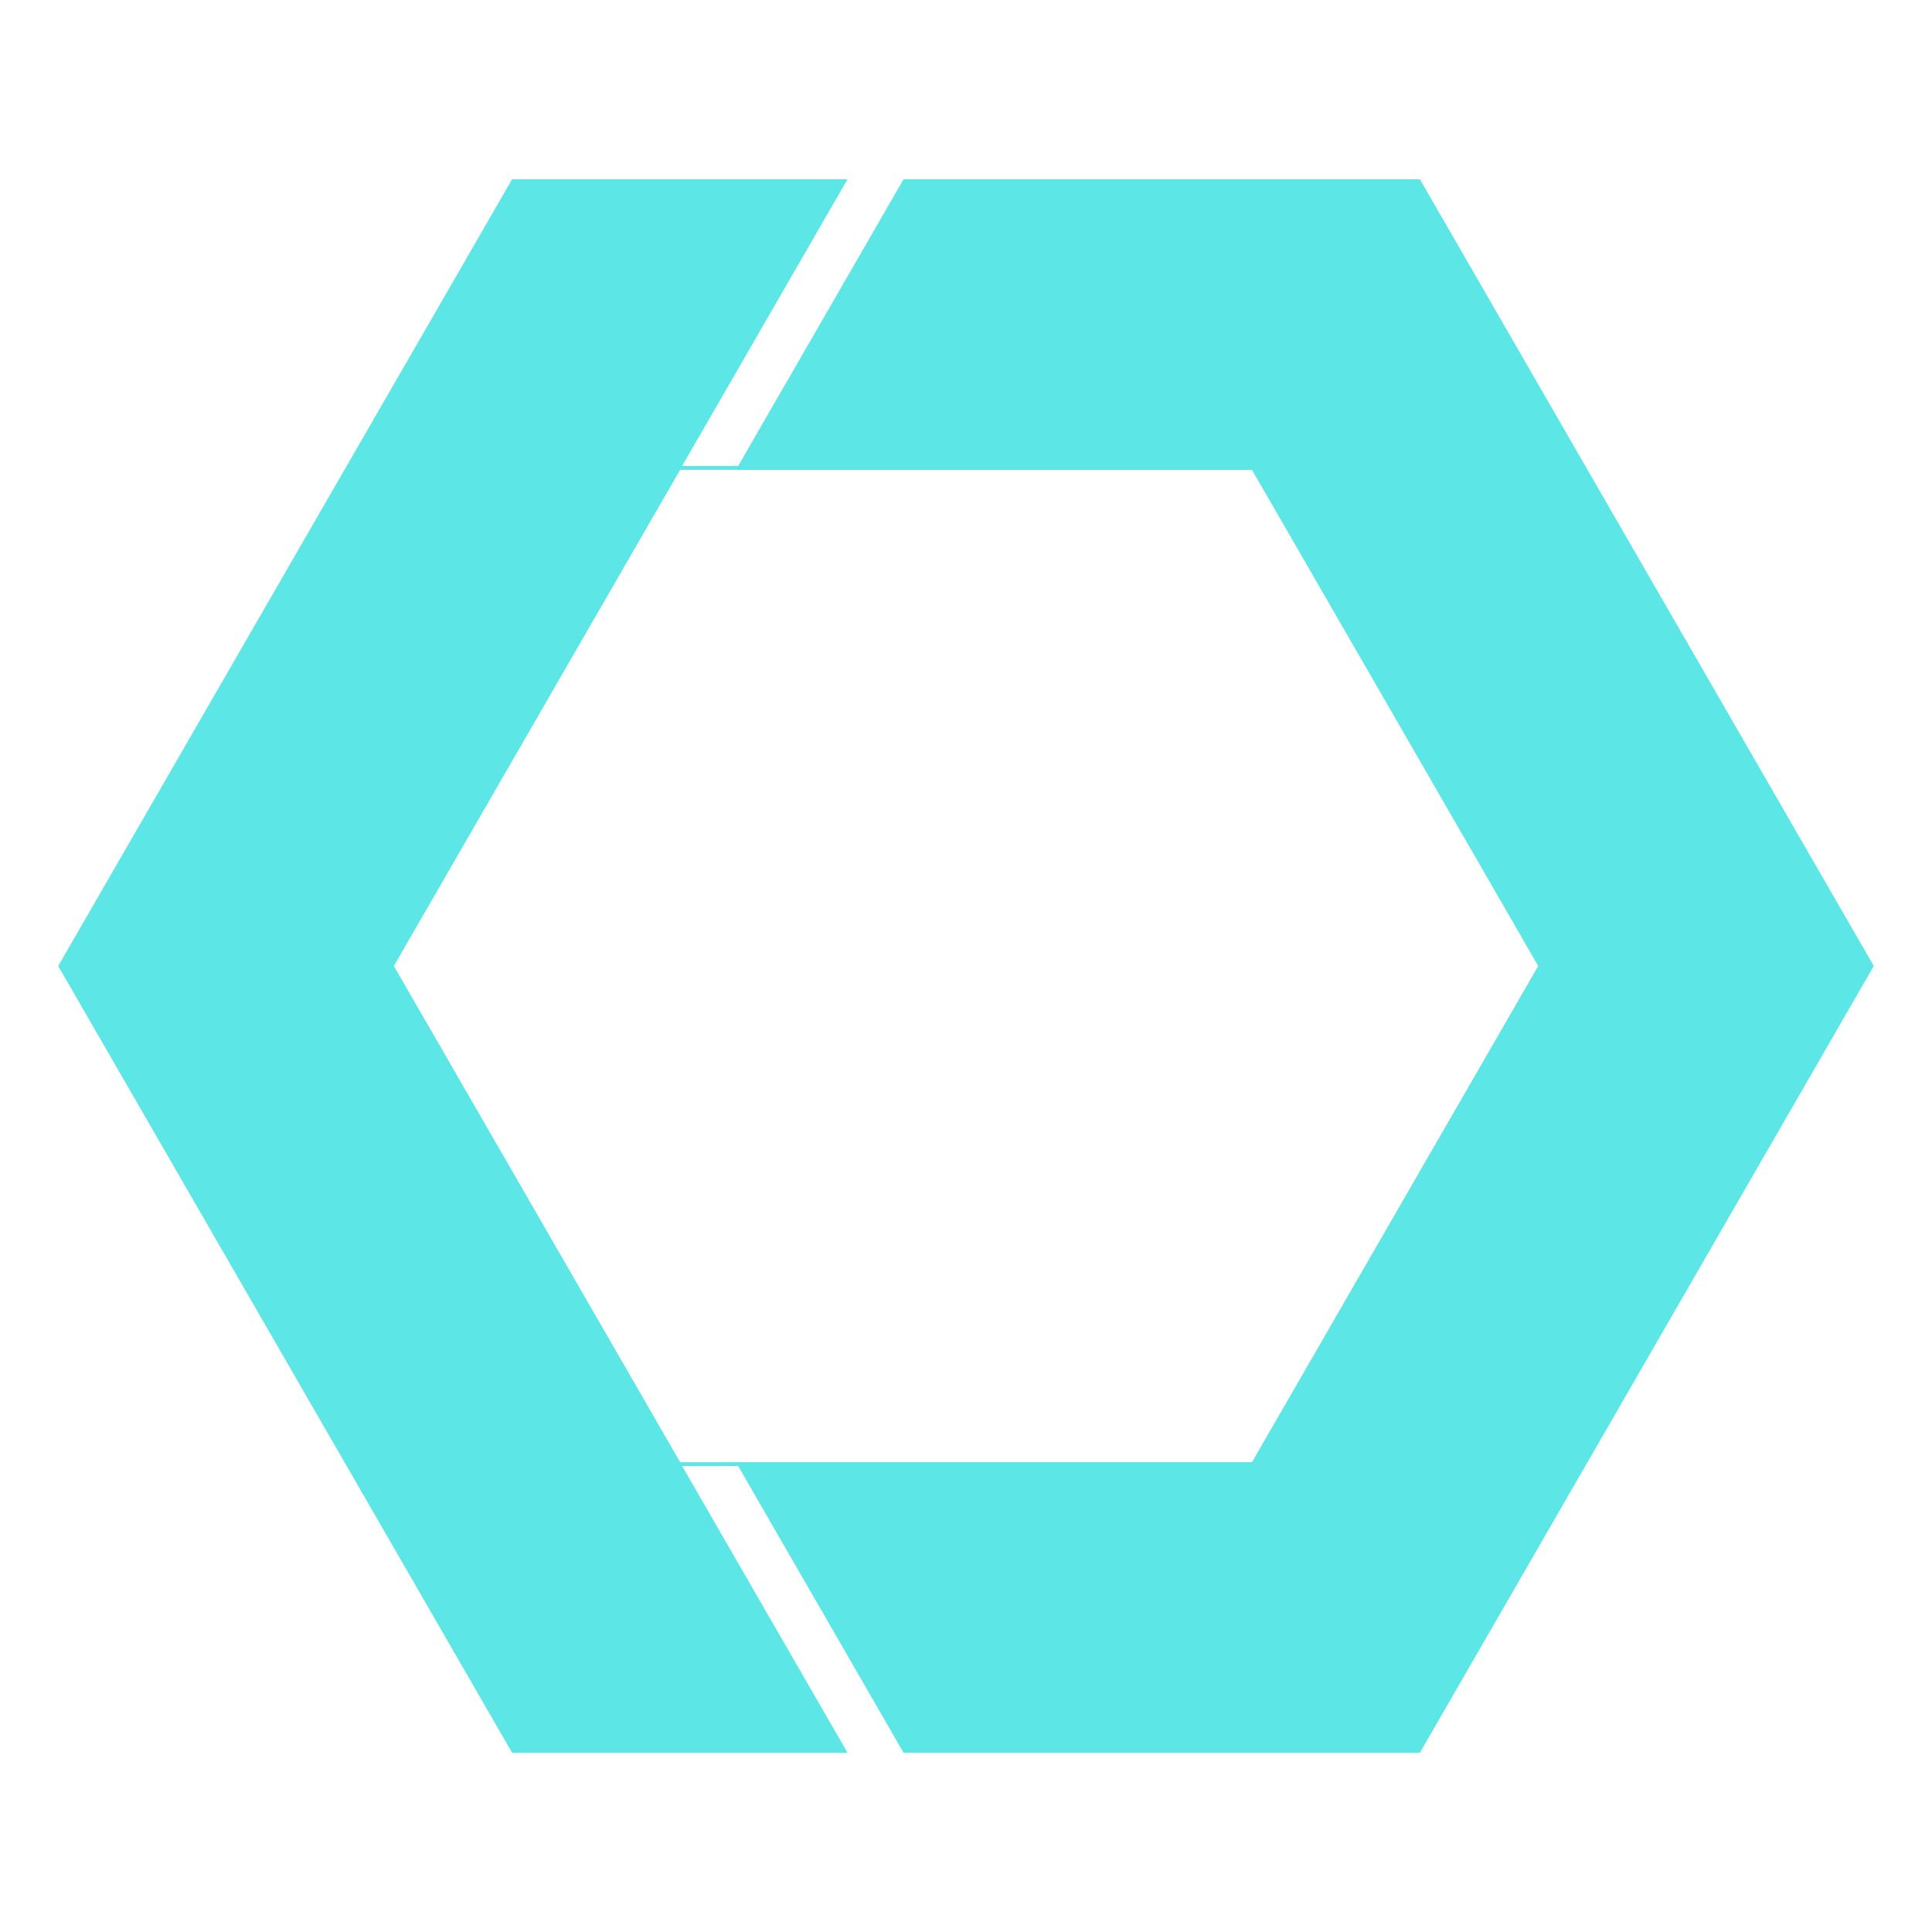
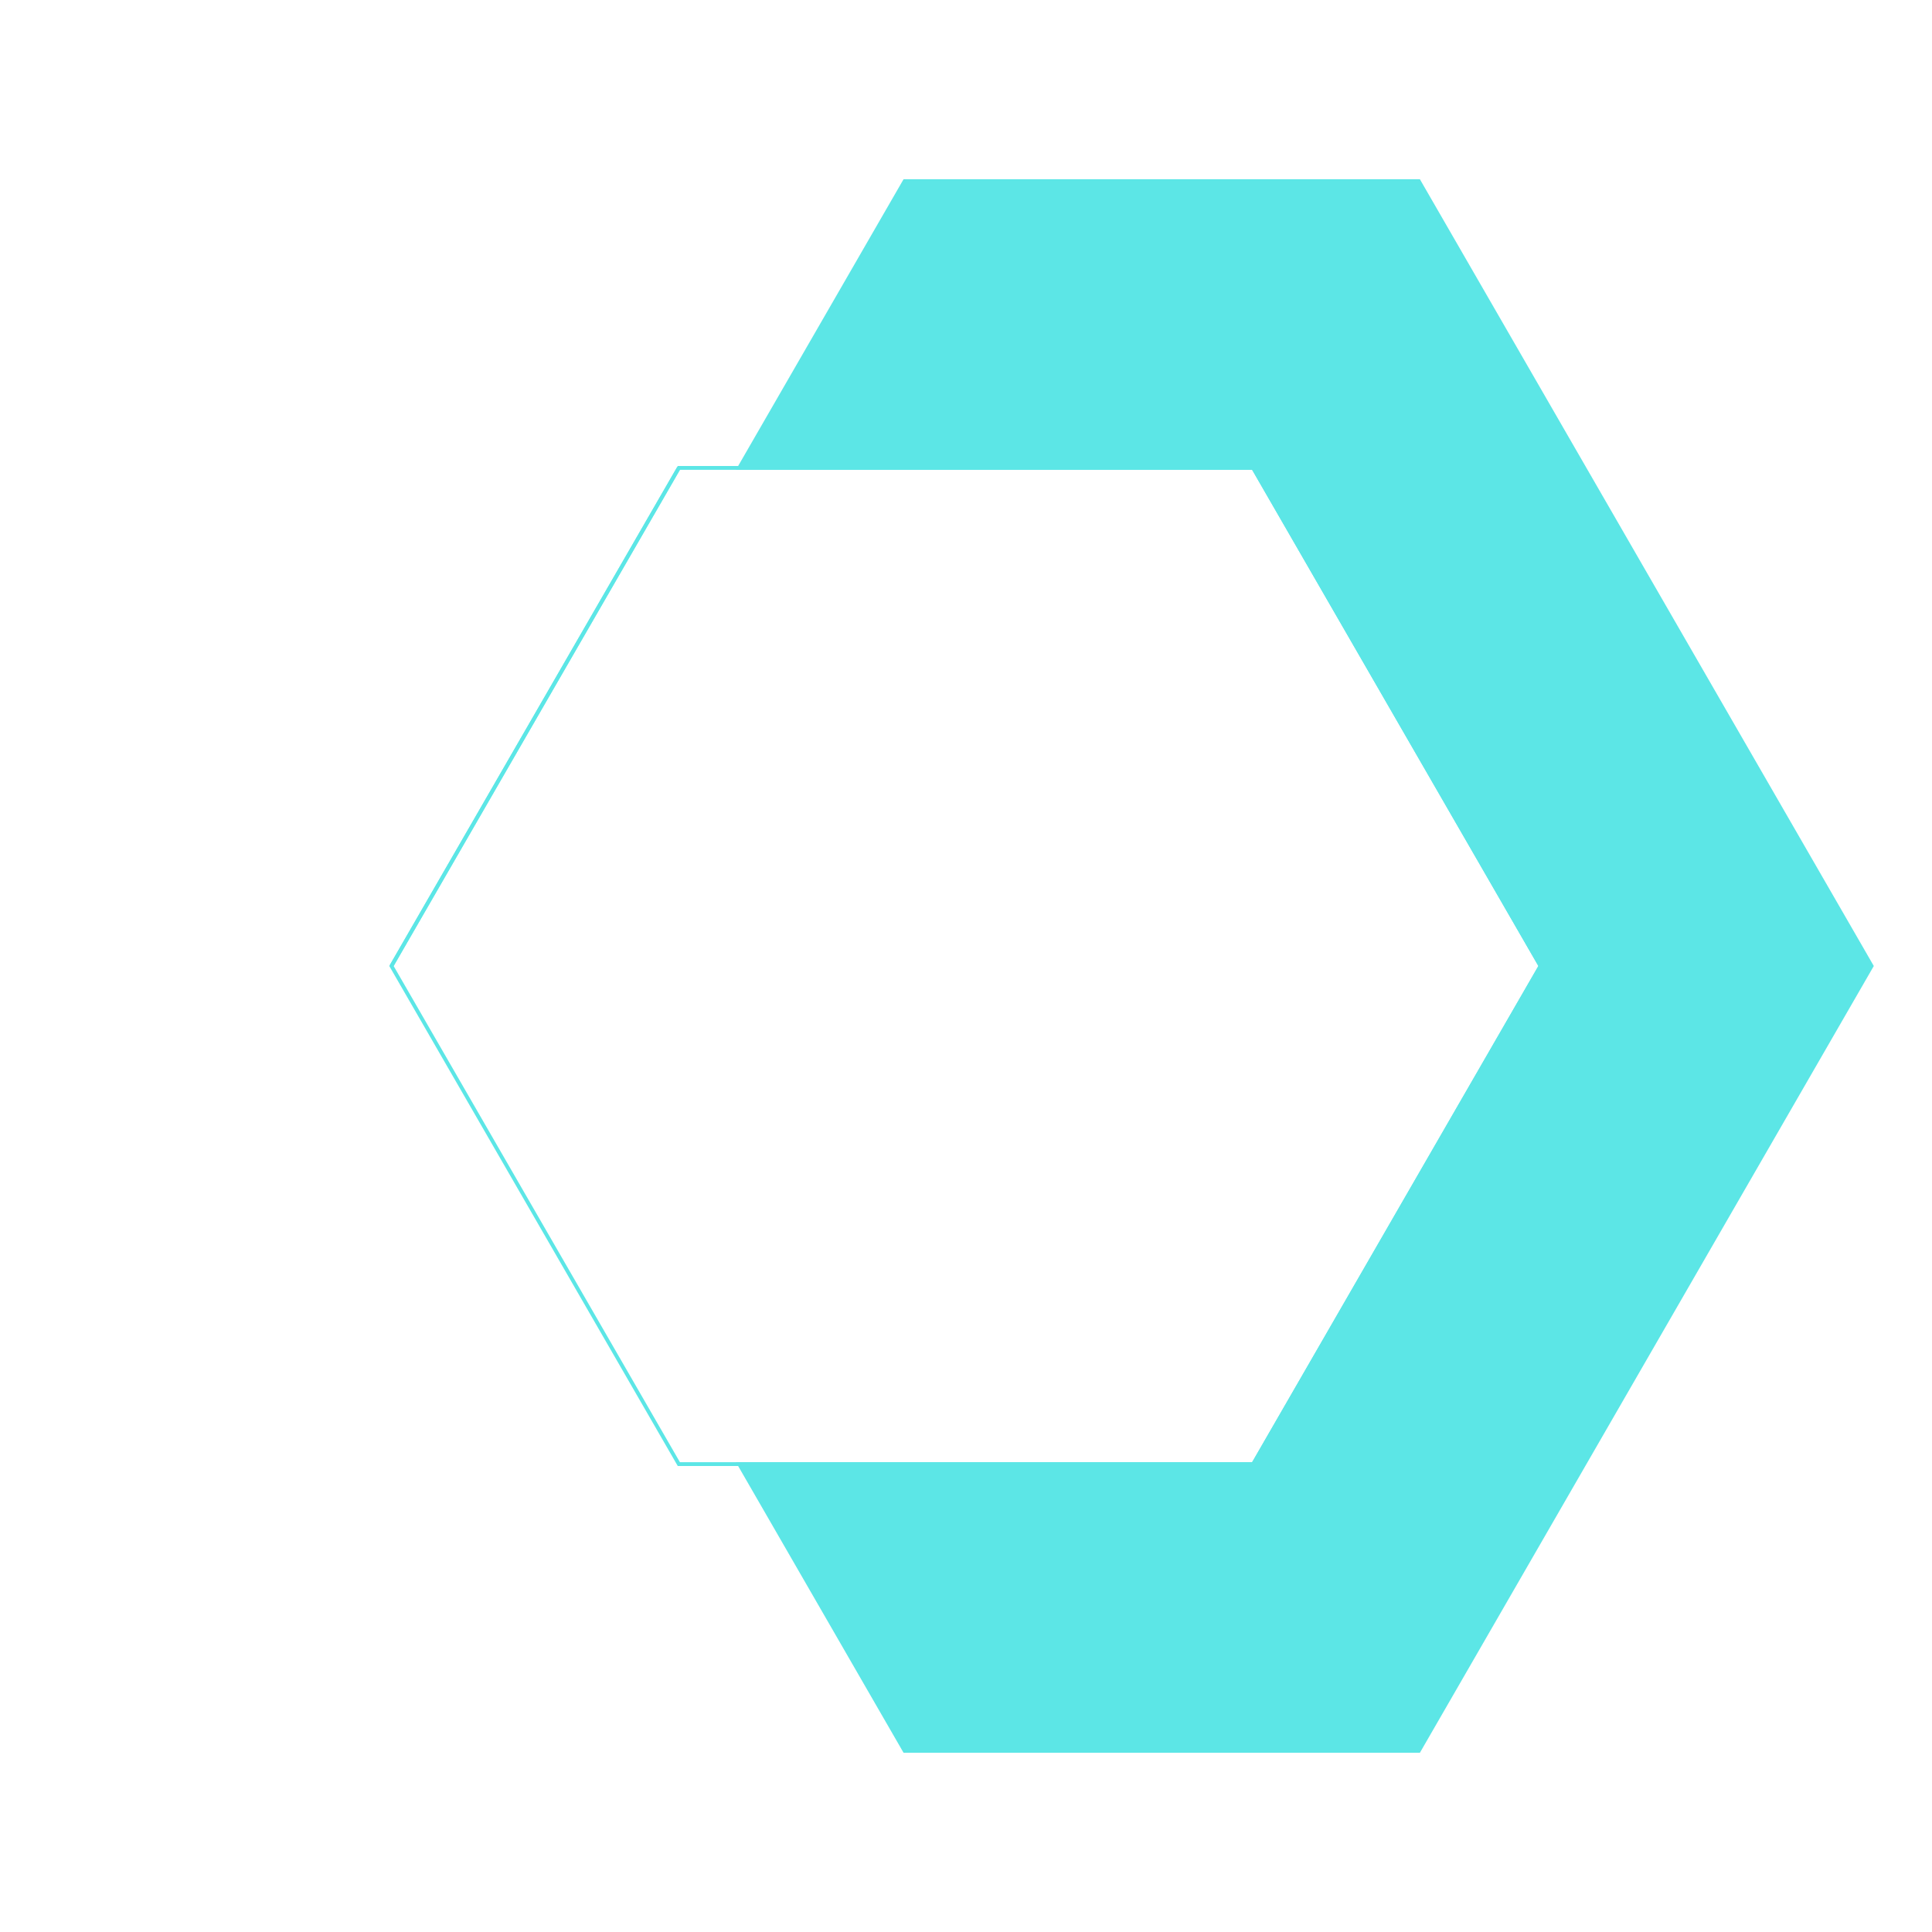
<svg xmlns="http://www.w3.org/2000/svg" fill="#5ce6e6" width="800px" height="800px" viewBox="0 0 512 512" stroke="#5ce6e6">
  <g id="SVGRepo_bgCarrier" stroke-width="0" />
  <g id="SVGRepo_tracerCarrier" stroke-linecap="round" stroke-linejoin="round" />
  <g id="SVGRepo_iconCarrier">
    <title>ionicons-v5_logos</title>
-     <polygon points="179.9 388 179.9 388 103.74 256 179.9 388" style="fill:none" />
    <polygon points="179.9 388 332.11 388 408.26 256 332.11 124 179.9 124 103.74 256 179.9 388" style="fill:none" />
    <polygon points="103.74 256 179.9 124 179.9 124 103.74 256" style="fill:none" />
    <polygon points="496 256 376 48 239.74 48 195.9 124 332.11 124 408.26 256 332.11 388 195.9 388 239.74 464 376 464 496 256" />
-     <polygon points="179.9 388 103.74 256 179.9 124 179.9 124 223.74 48 136 48 16 256 136 464 223.74 464 179.9 388 179.9 388" />
  </g>
</svg>